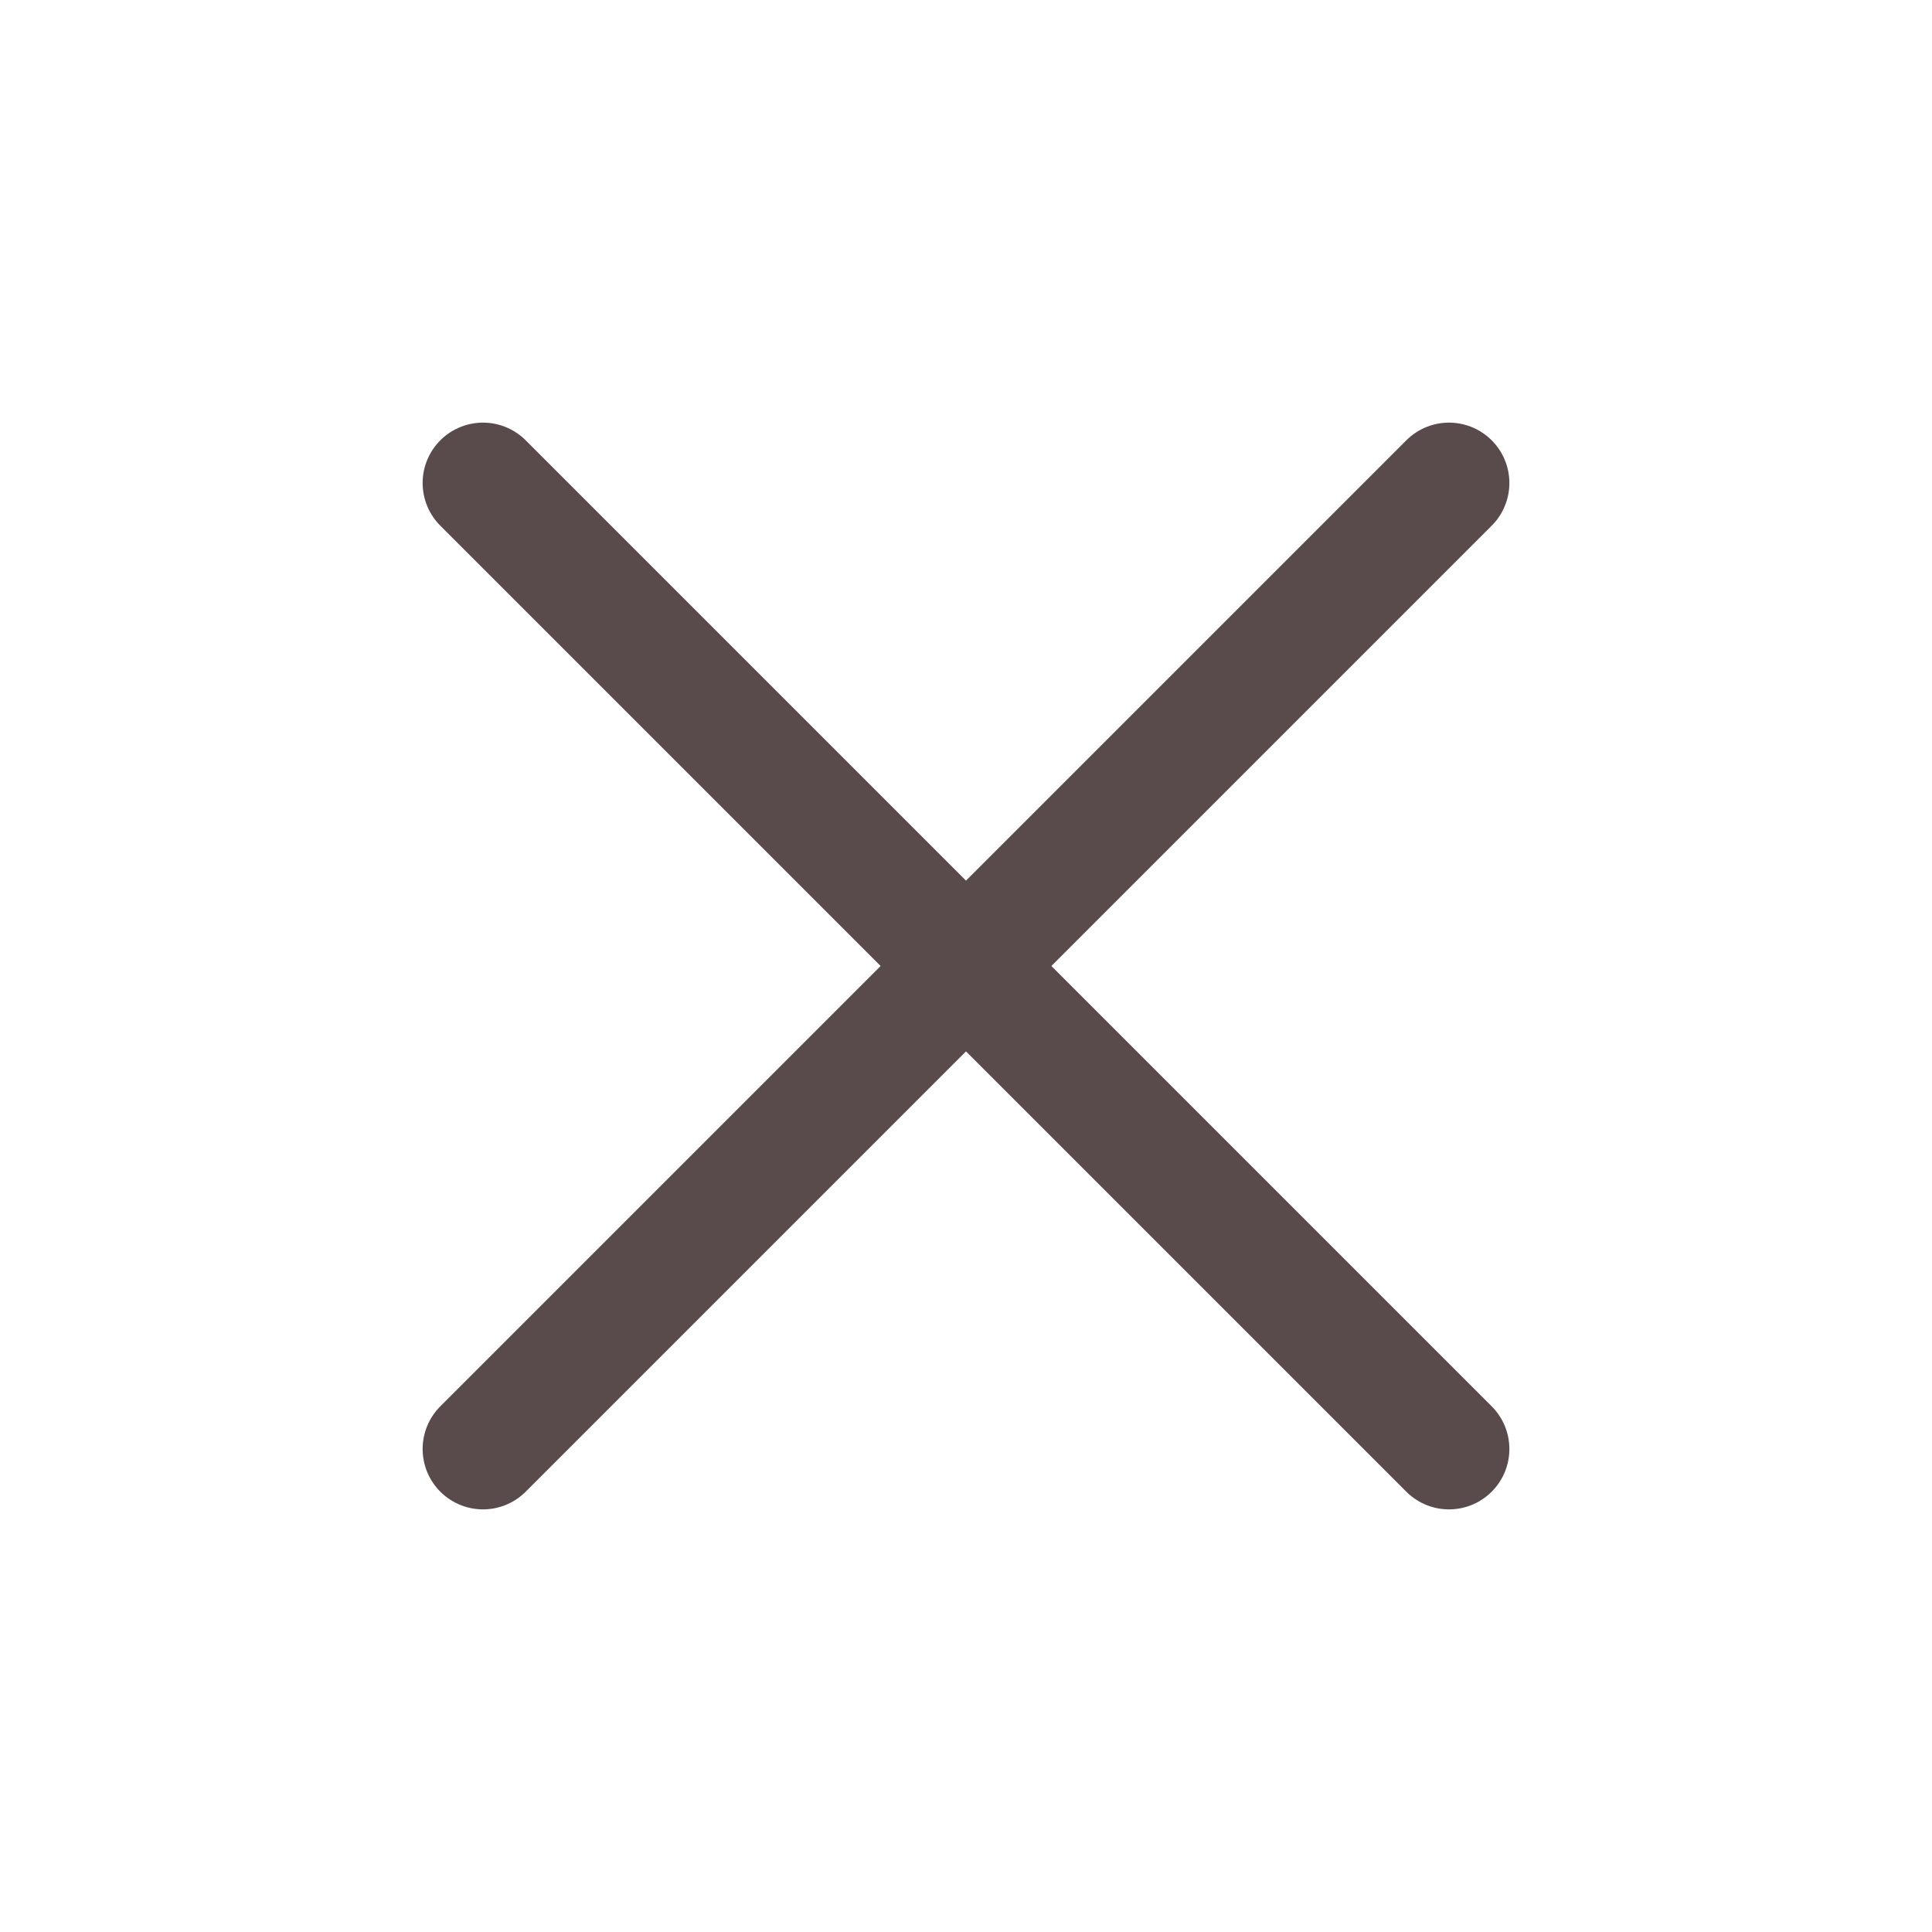
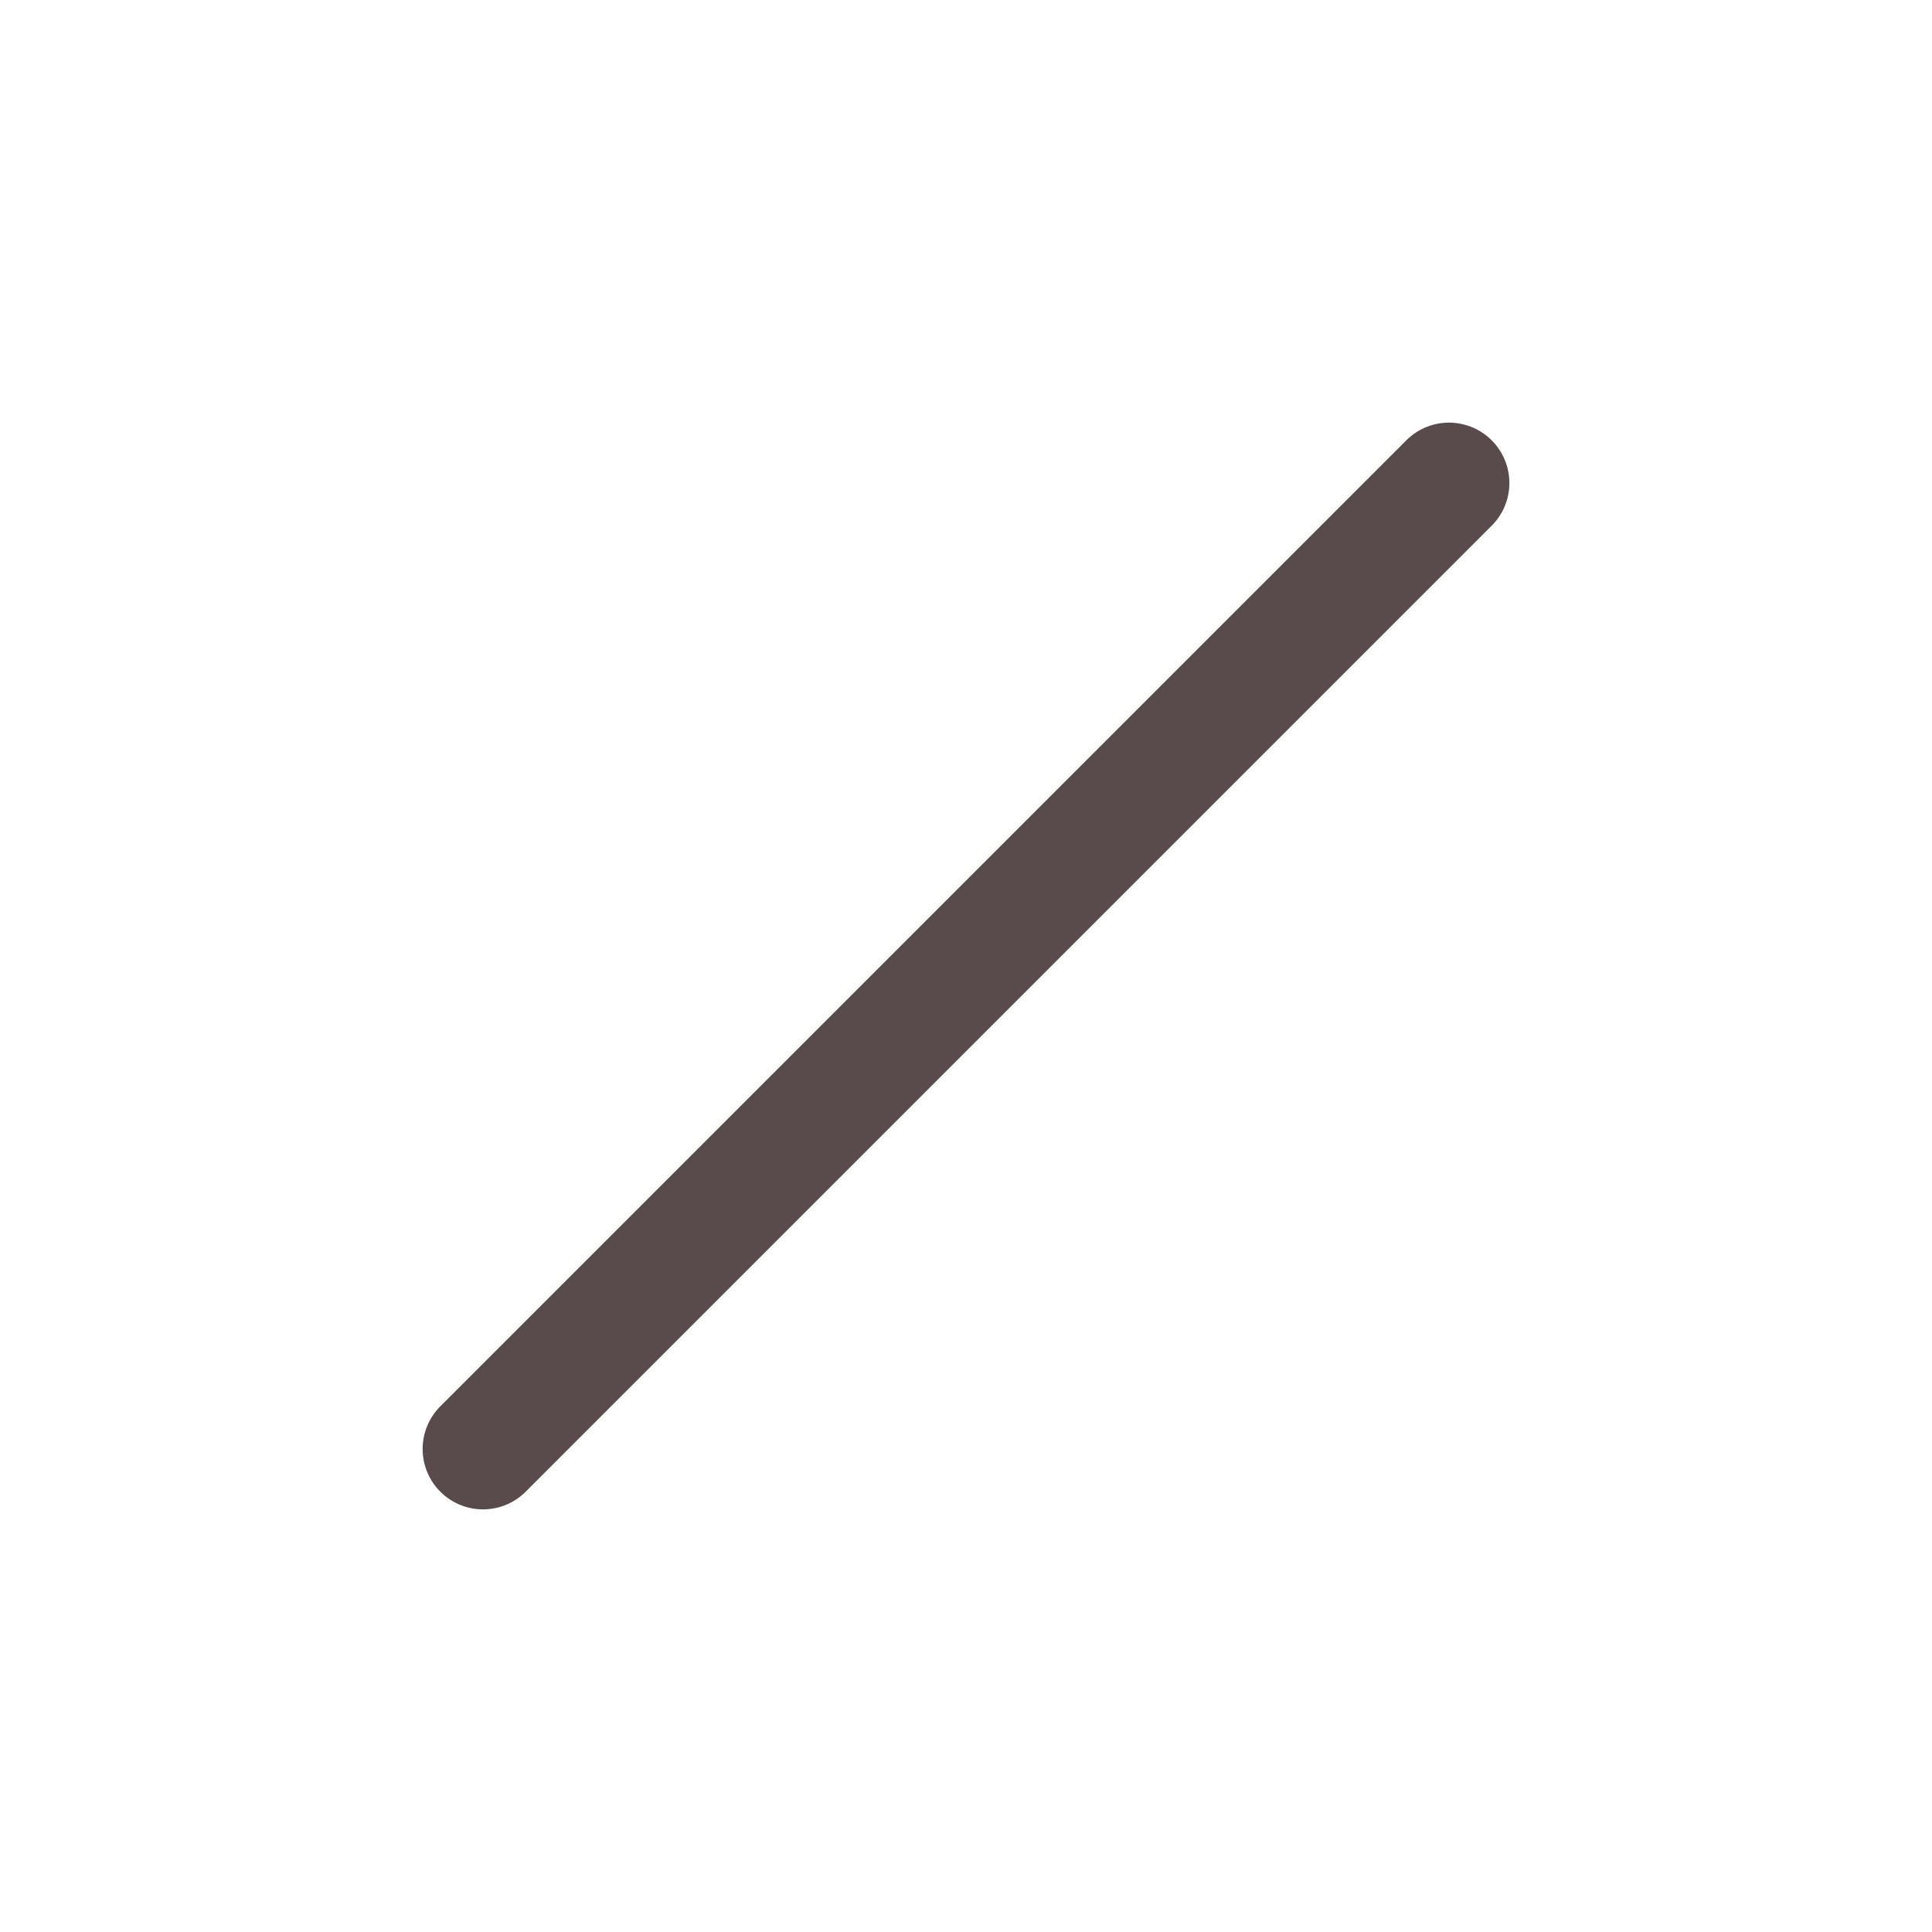
<svg xmlns="http://www.w3.org/2000/svg" width="32" height="32" viewBox="0 0 32 32" fill="none">
  <path d="M24 8L8 24" stroke="#594B4B" stroke-width="2" stroke-linecap="round" stroke-linejoin="round" />
-   <path d="M8 8L24 24" stroke="#594B4B" stroke-width="2" stroke-linecap="round" stroke-linejoin="round" />
</svg>